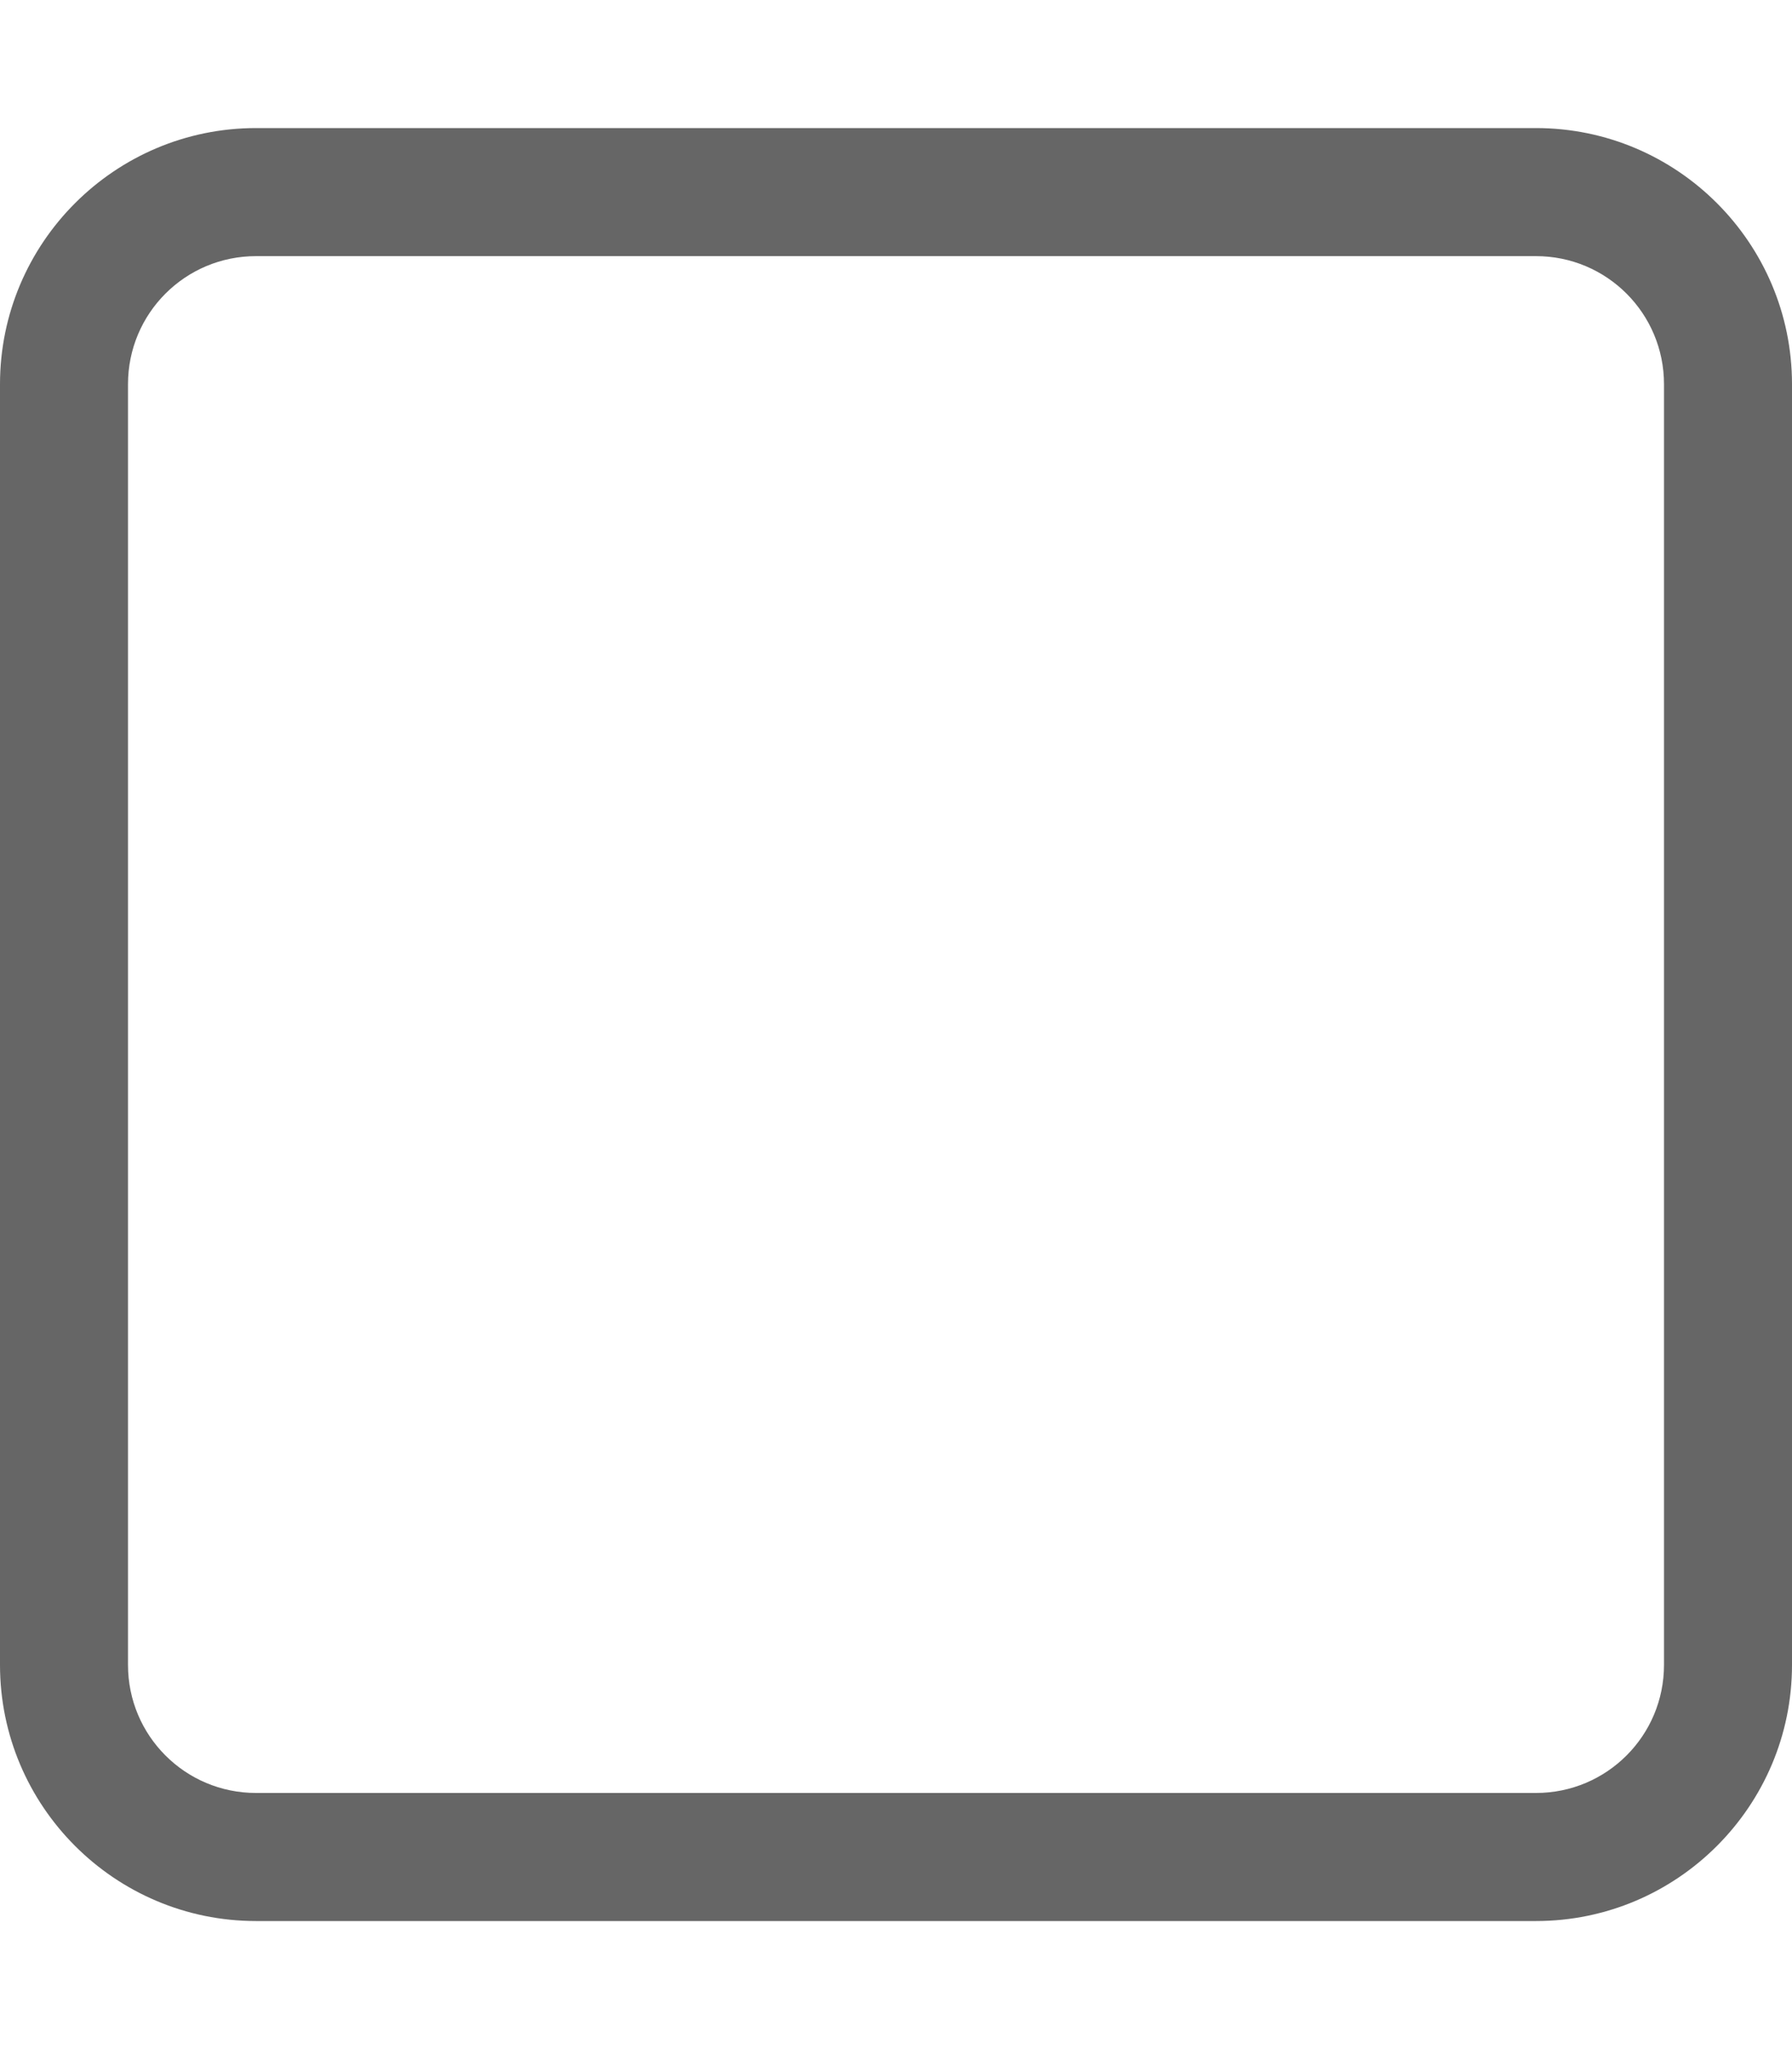
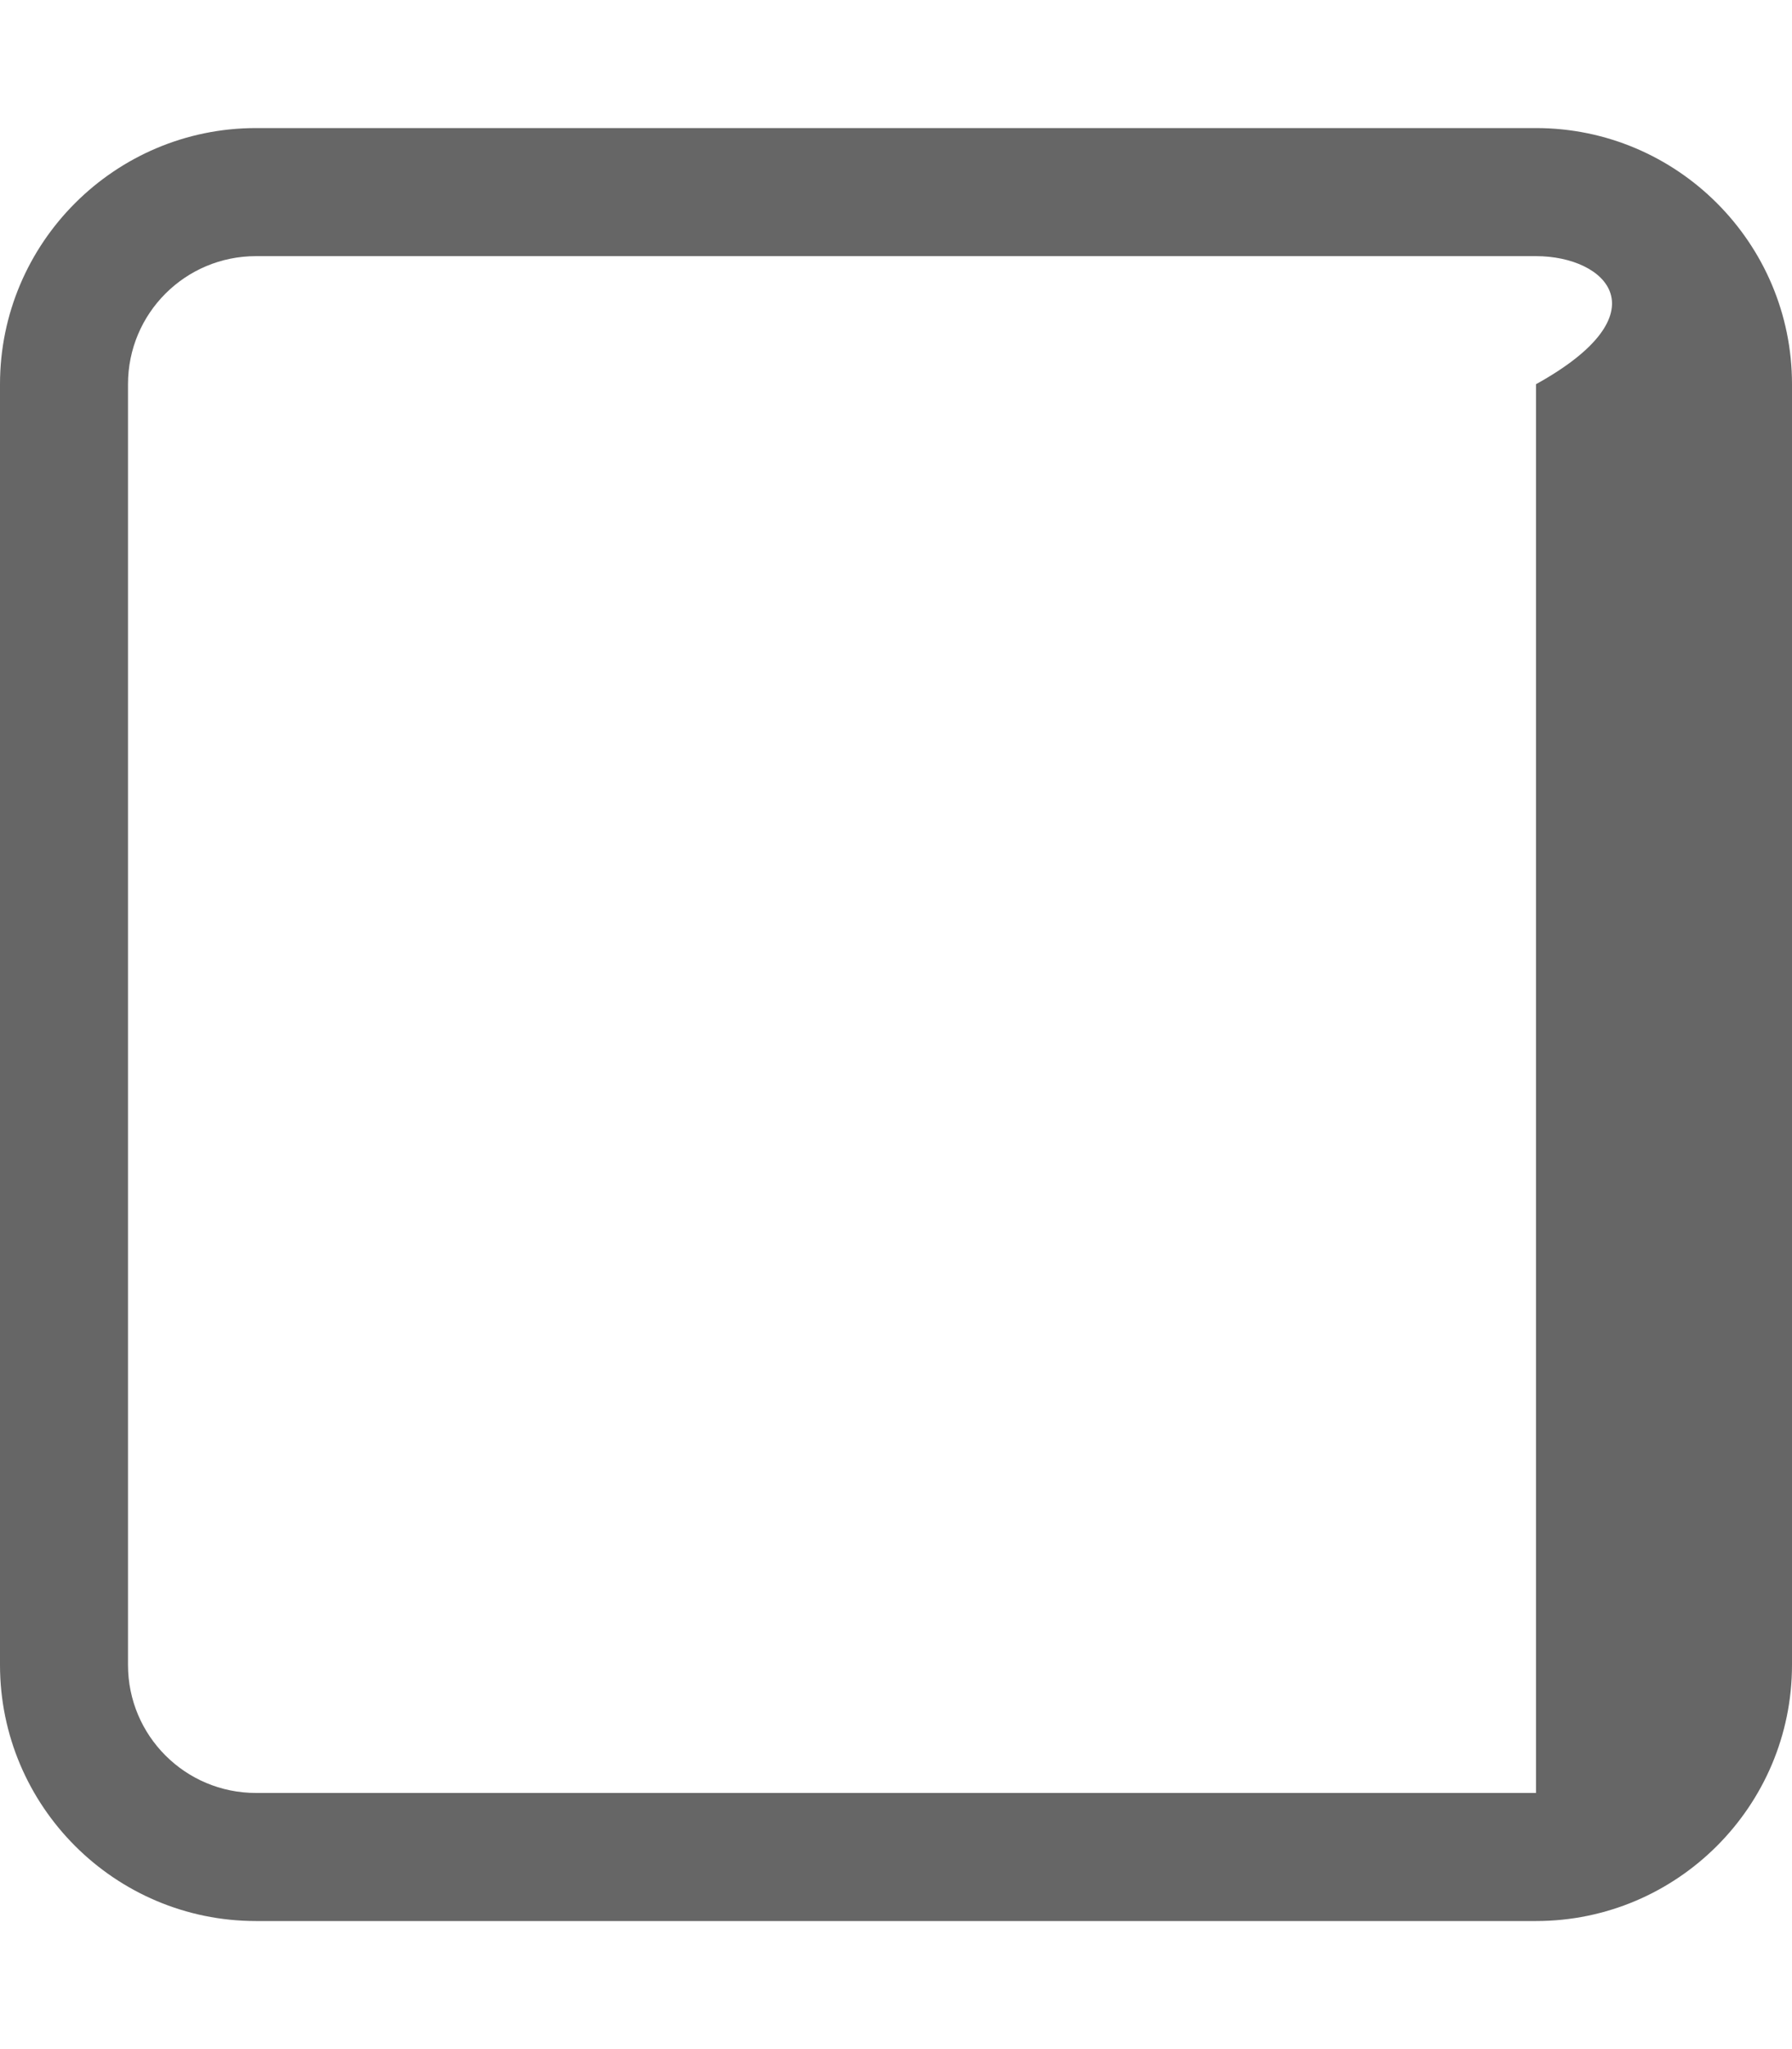
<svg xmlns="http://www.w3.org/2000/svg" width="14" height="16" viewBox="0 0 14 16" fill="none">
-   <path d="M2 2C1.447 2 1 2.447 1 3V13C1 13.553 1.447 14 2 14H12C12.553 14 13 13.553 13 13V3C13 2.447 12.553 2 12 2H2ZM0 3C0 1.897 0.897 1 2 1H12C13.103 1 14 1.897 14 3V13C14 14.103 13.103 15 12 15H2C0.897 15 0 14.103 0 13V3Z" fill="#666666" />
+   <path d="M2 2C1.447 2 1 2.447 1 3V13C1 13.553 1.447 14 2 14H12V3C13 2.447 12.553 2 12 2H2ZM0 3C0 1.897 0.897 1 2 1H12C13.103 1 14 1.897 14 3V13C14 14.103 13.103 15 12 15H2C0.897 15 0 14.103 0 13V3Z" fill="#666666" />
</svg>